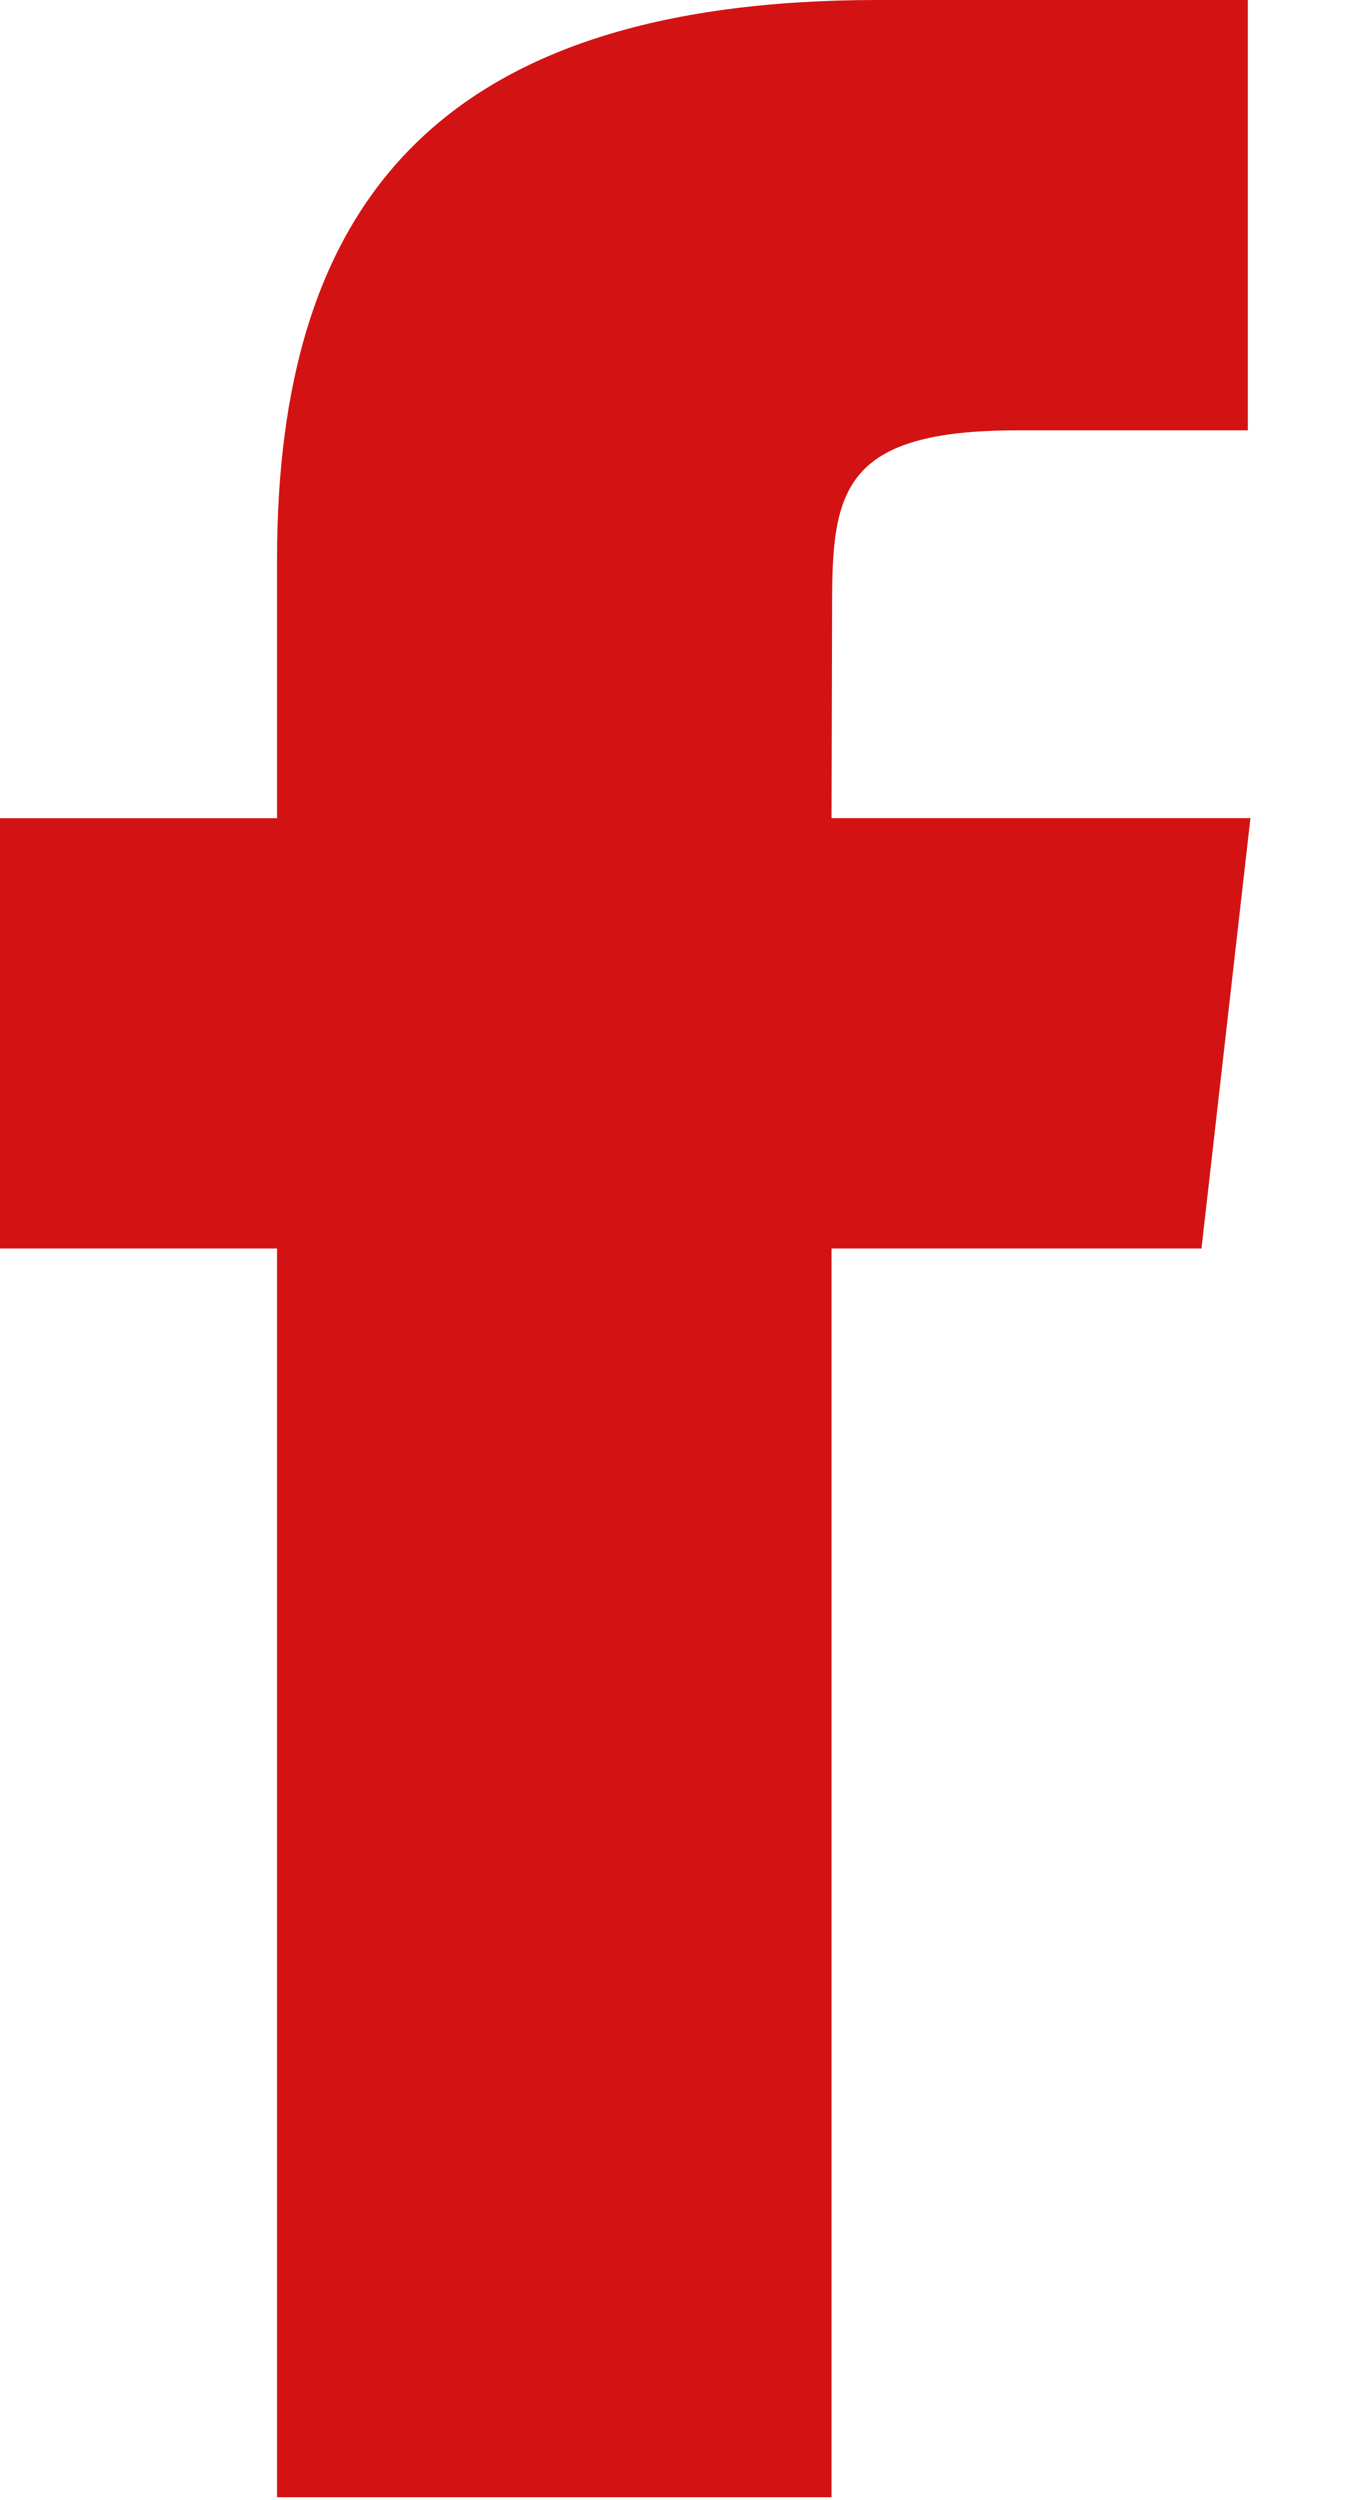
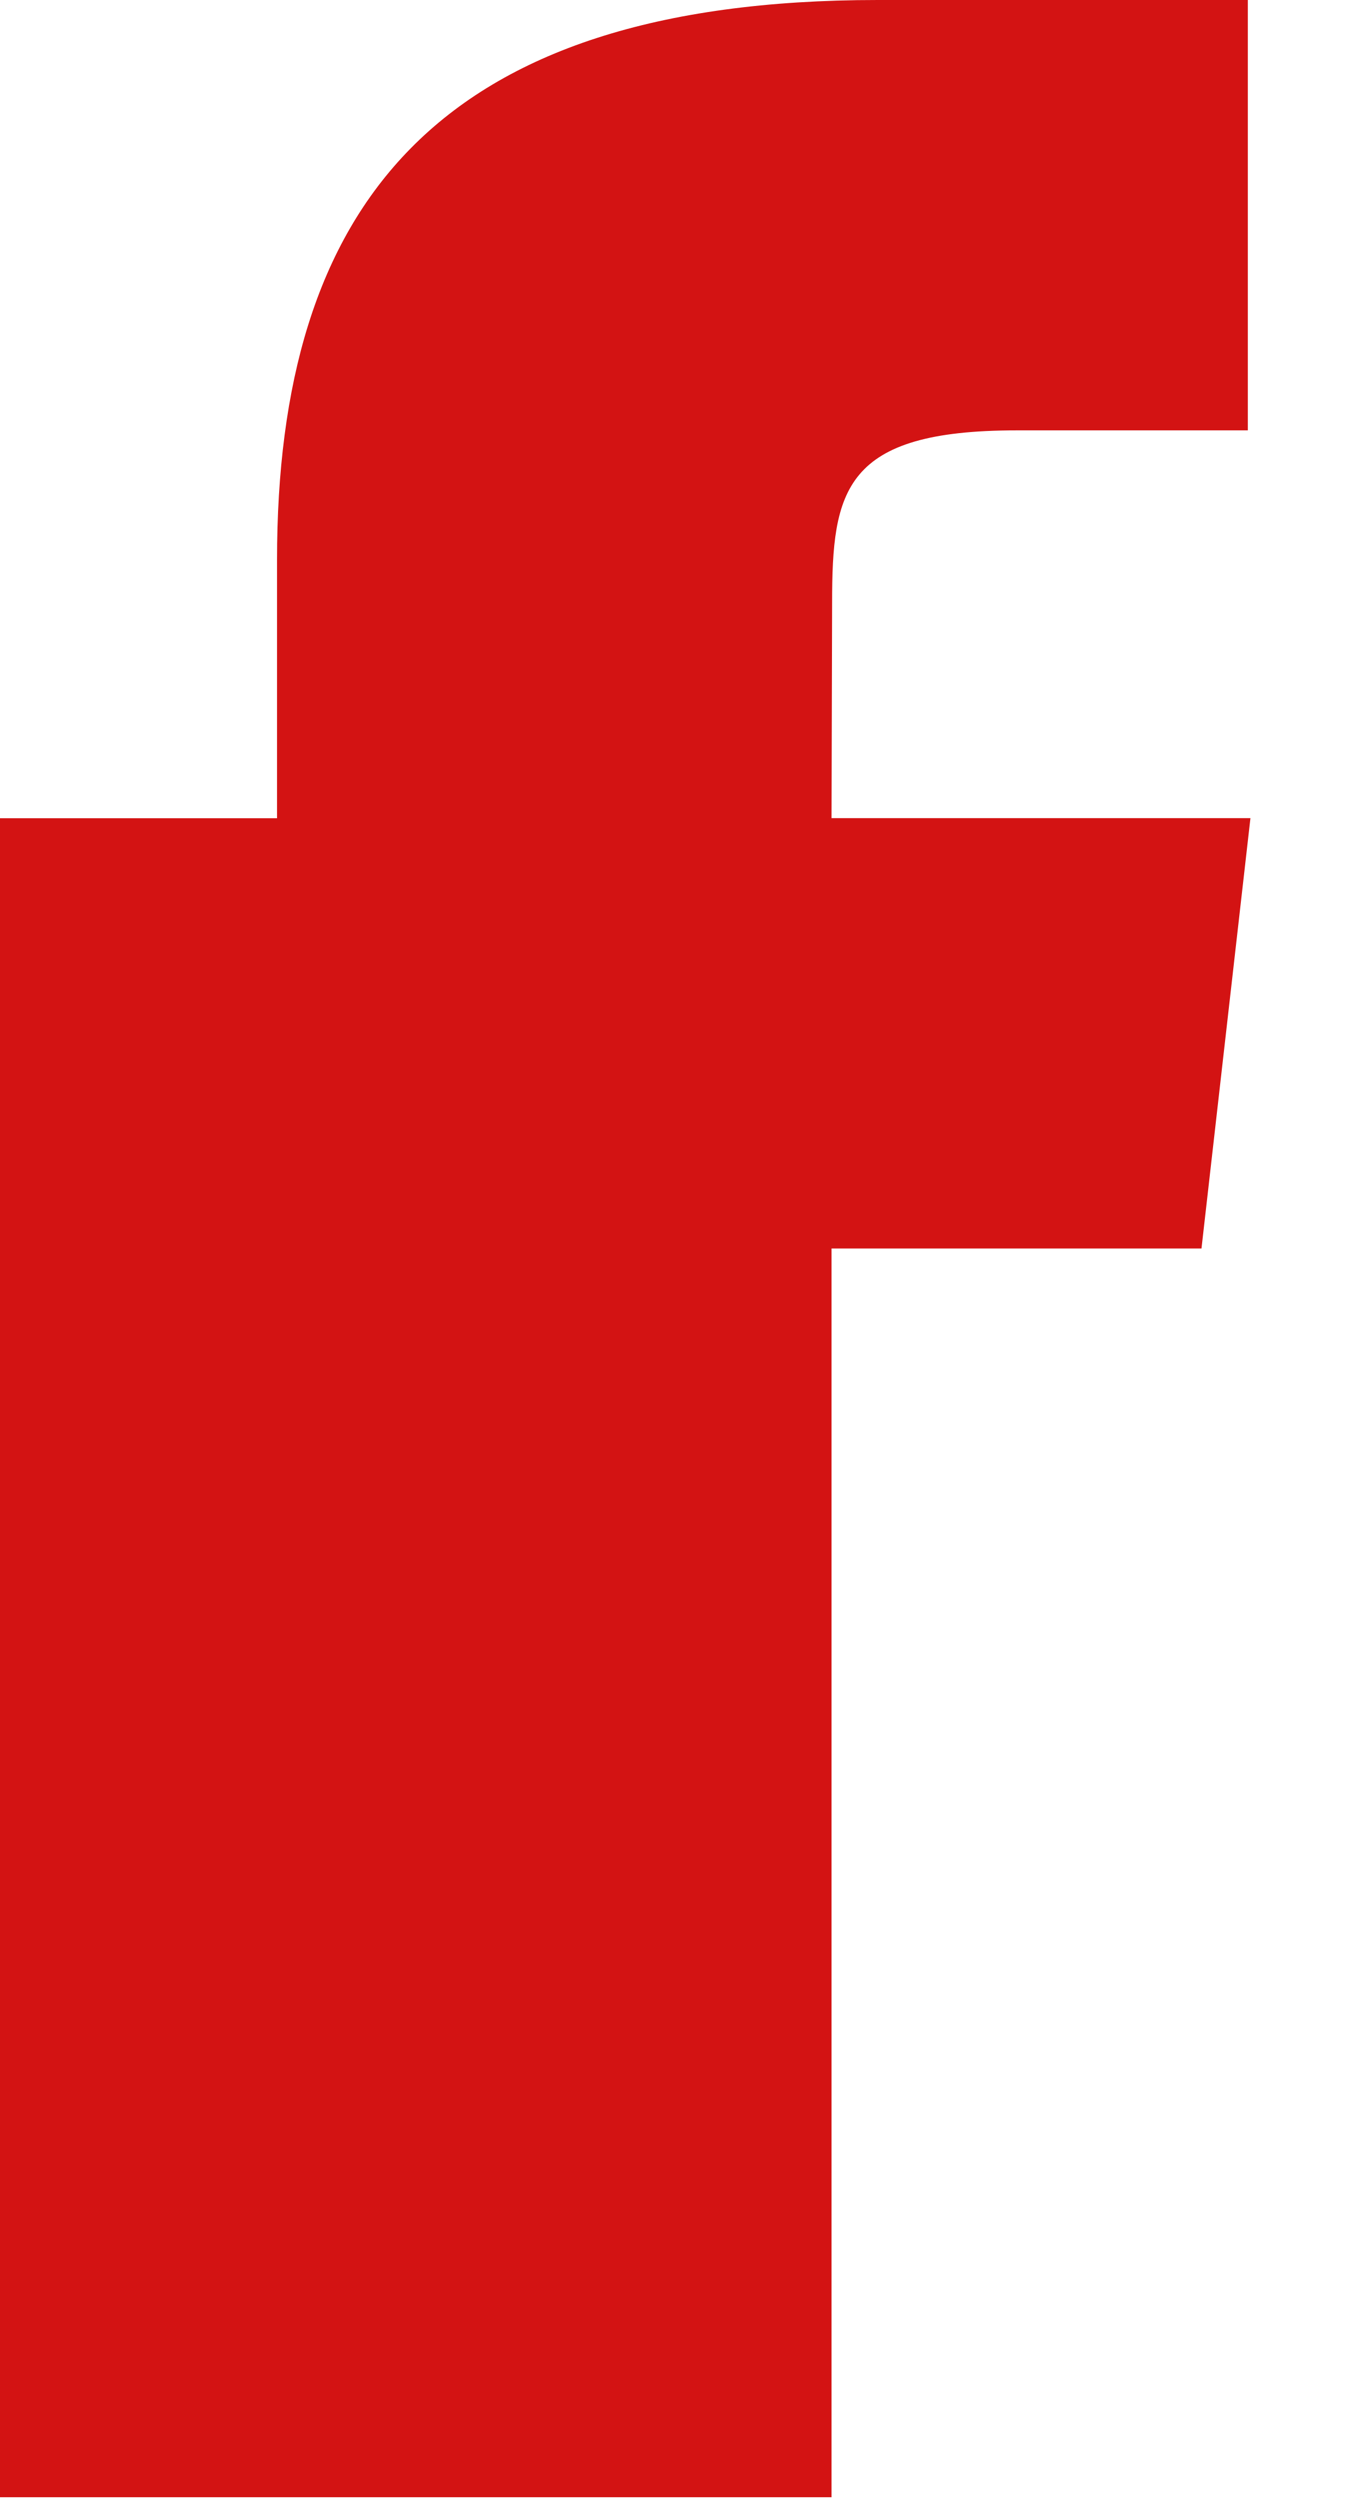
<svg xmlns="http://www.w3.org/2000/svg" width="12" height="22" viewBox="0 0 12 22" fill="none">
-   <path fill-rule="evenodd" clip-rule="evenodd" d="M7.321 21.974V10.986H10.578L11.009 7.199H7.321L7.326 5.304C7.326 4.316 7.427 3.787 8.95 3.787H10.986V0H7.729C3.816 0 2.439 1.837 2.439 4.926V7.2H0V10.986H2.439V21.974H7.321Z" fill="#D31313" />
+   <path fill-rule="evenodd" clip-rule="evenodd" d="M7.321 21.974V10.986H10.578L11.009 7.199H7.321L7.326 5.304C7.326 4.316 7.427 3.787 8.95 3.787H10.986V0H7.729C3.816 0 2.439 1.837 2.439 4.926V7.2H0V10.986V21.974H7.321Z" fill="#D31313" />
</svg>